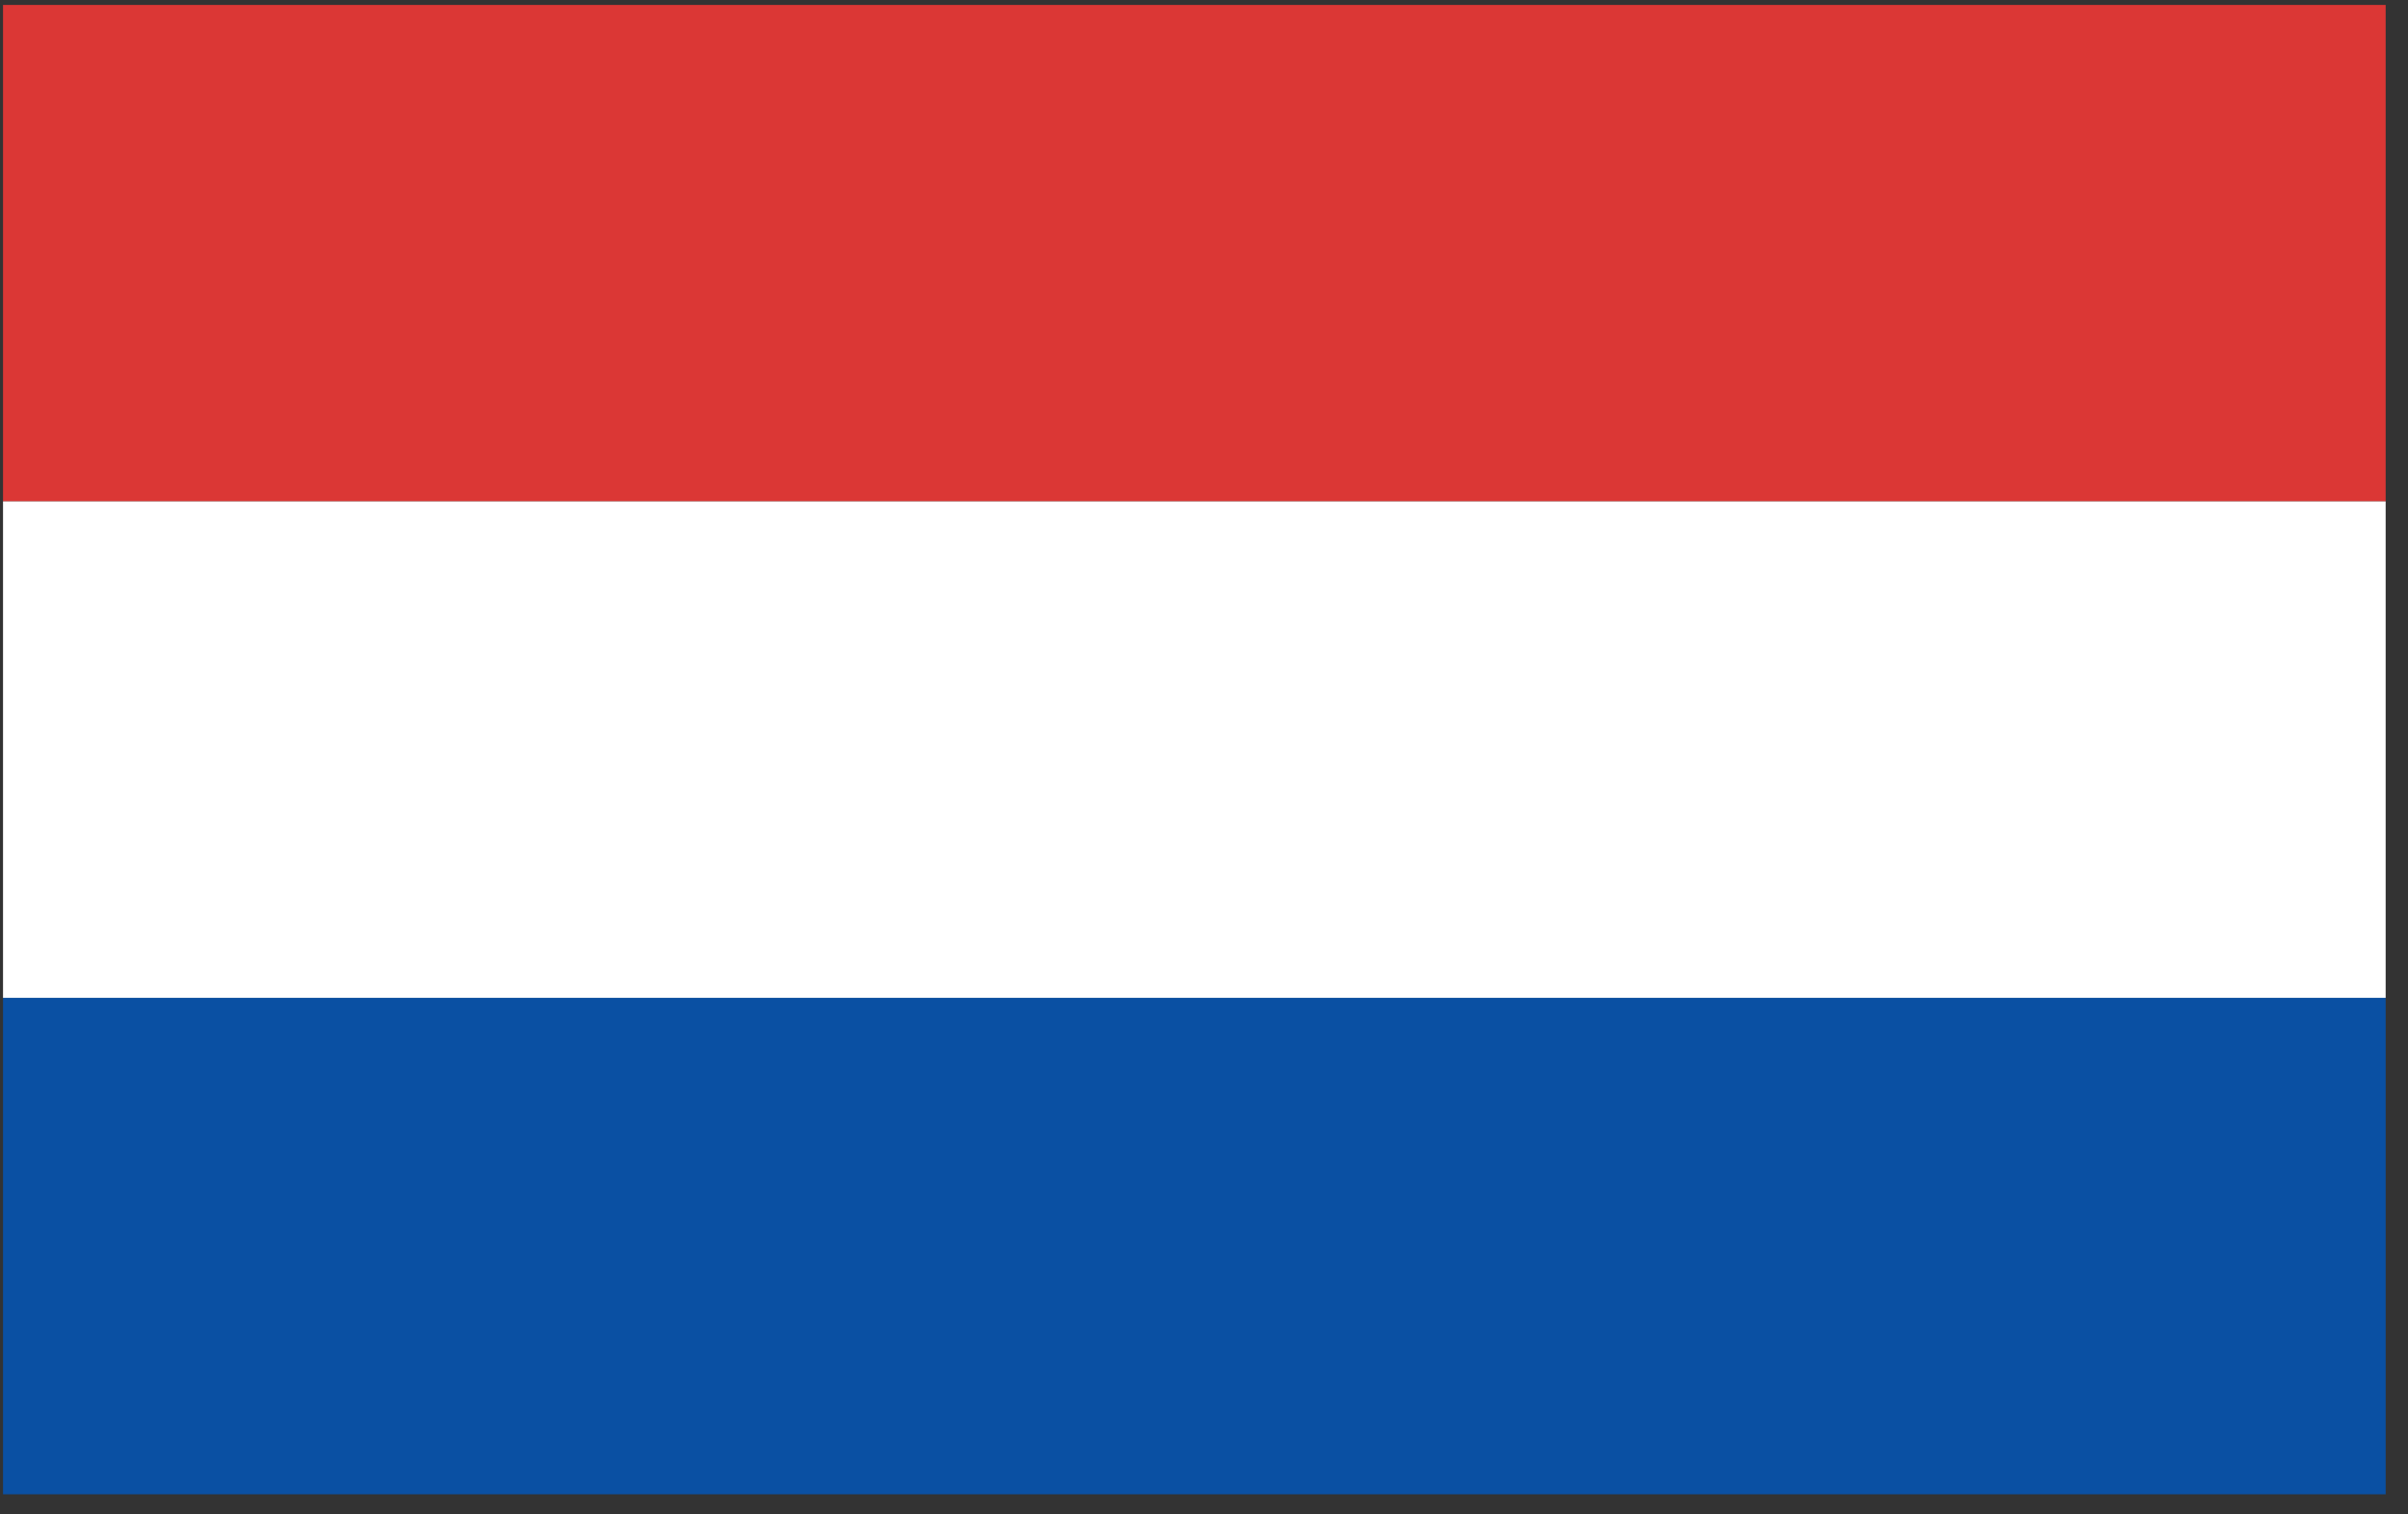
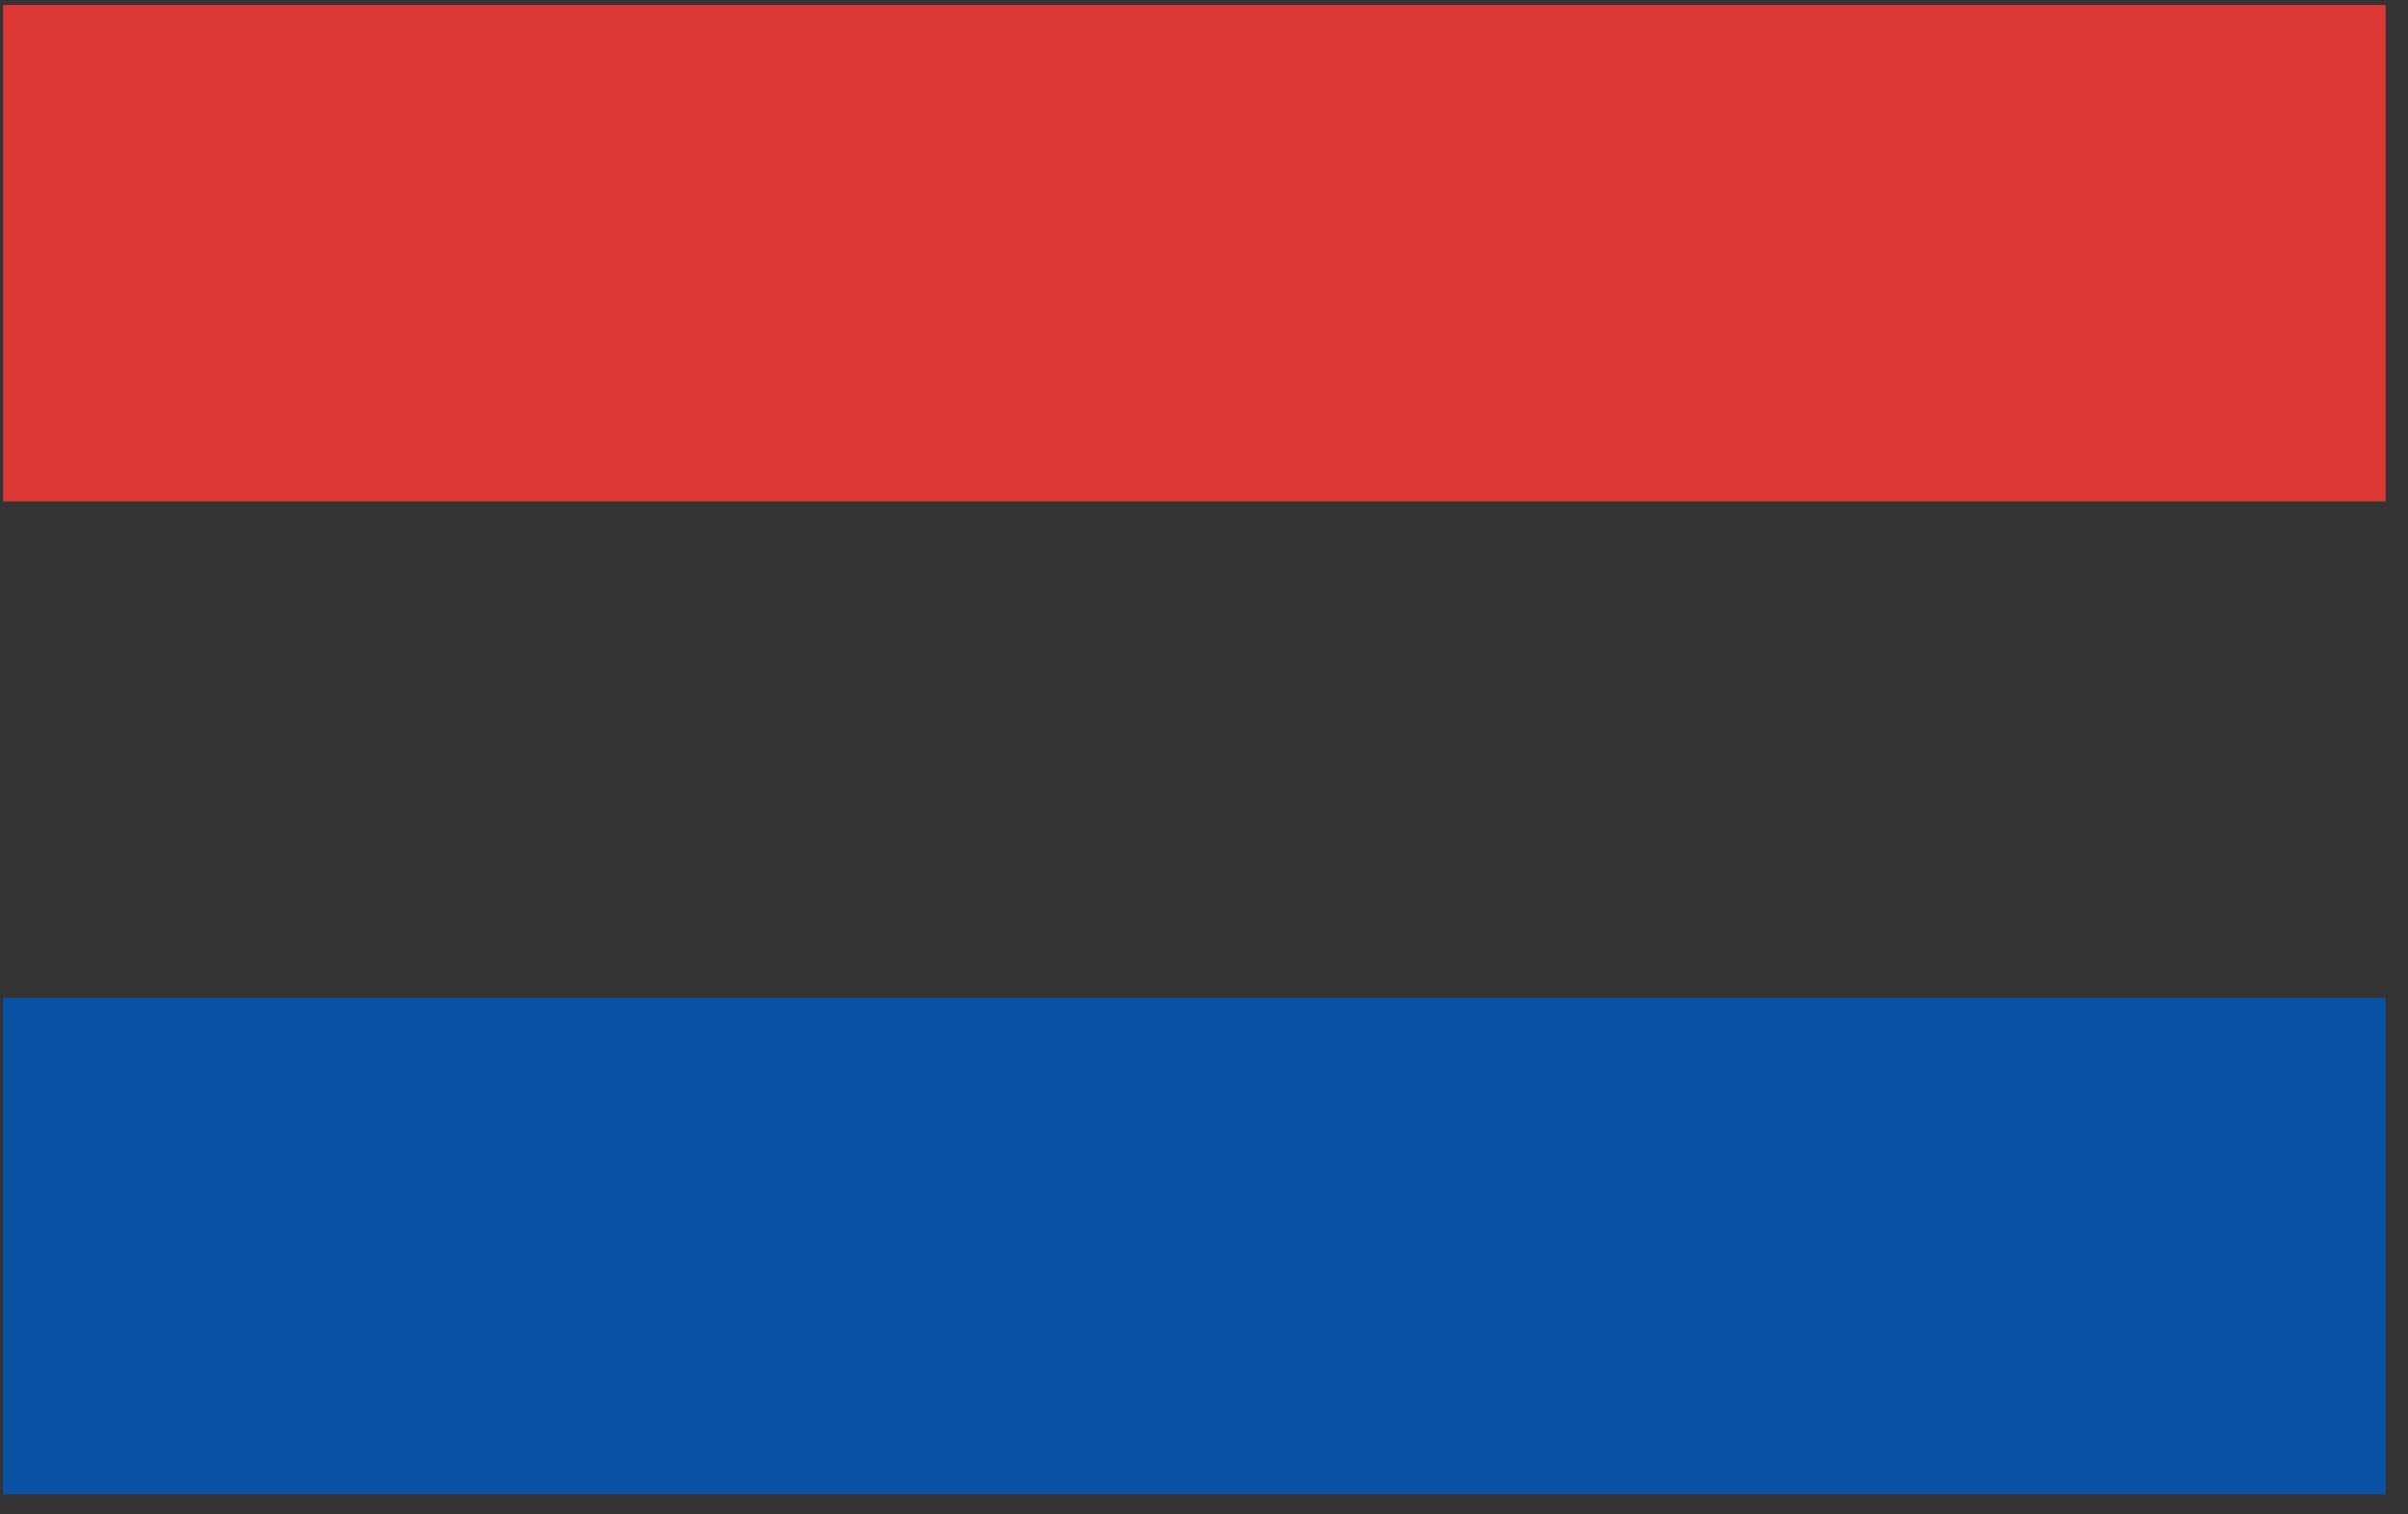
<svg xmlns="http://www.w3.org/2000/svg" width="97" height="61" viewBox="0 0 97 61" fill="none">
  <rect x="0" y="0" width="97" height="61" fill="#333333" stroke="none" />
  <rect x="0.122" y="0.199" width="95.978" height="20" fill="#DB3735" />
  <rect x="0.122" y="40.199" width="95.978" height="20" fill="#0A50A3" />
-   <rect x="0.122" y="20.199" width="95.978" height="20" fill="white" />
</svg>